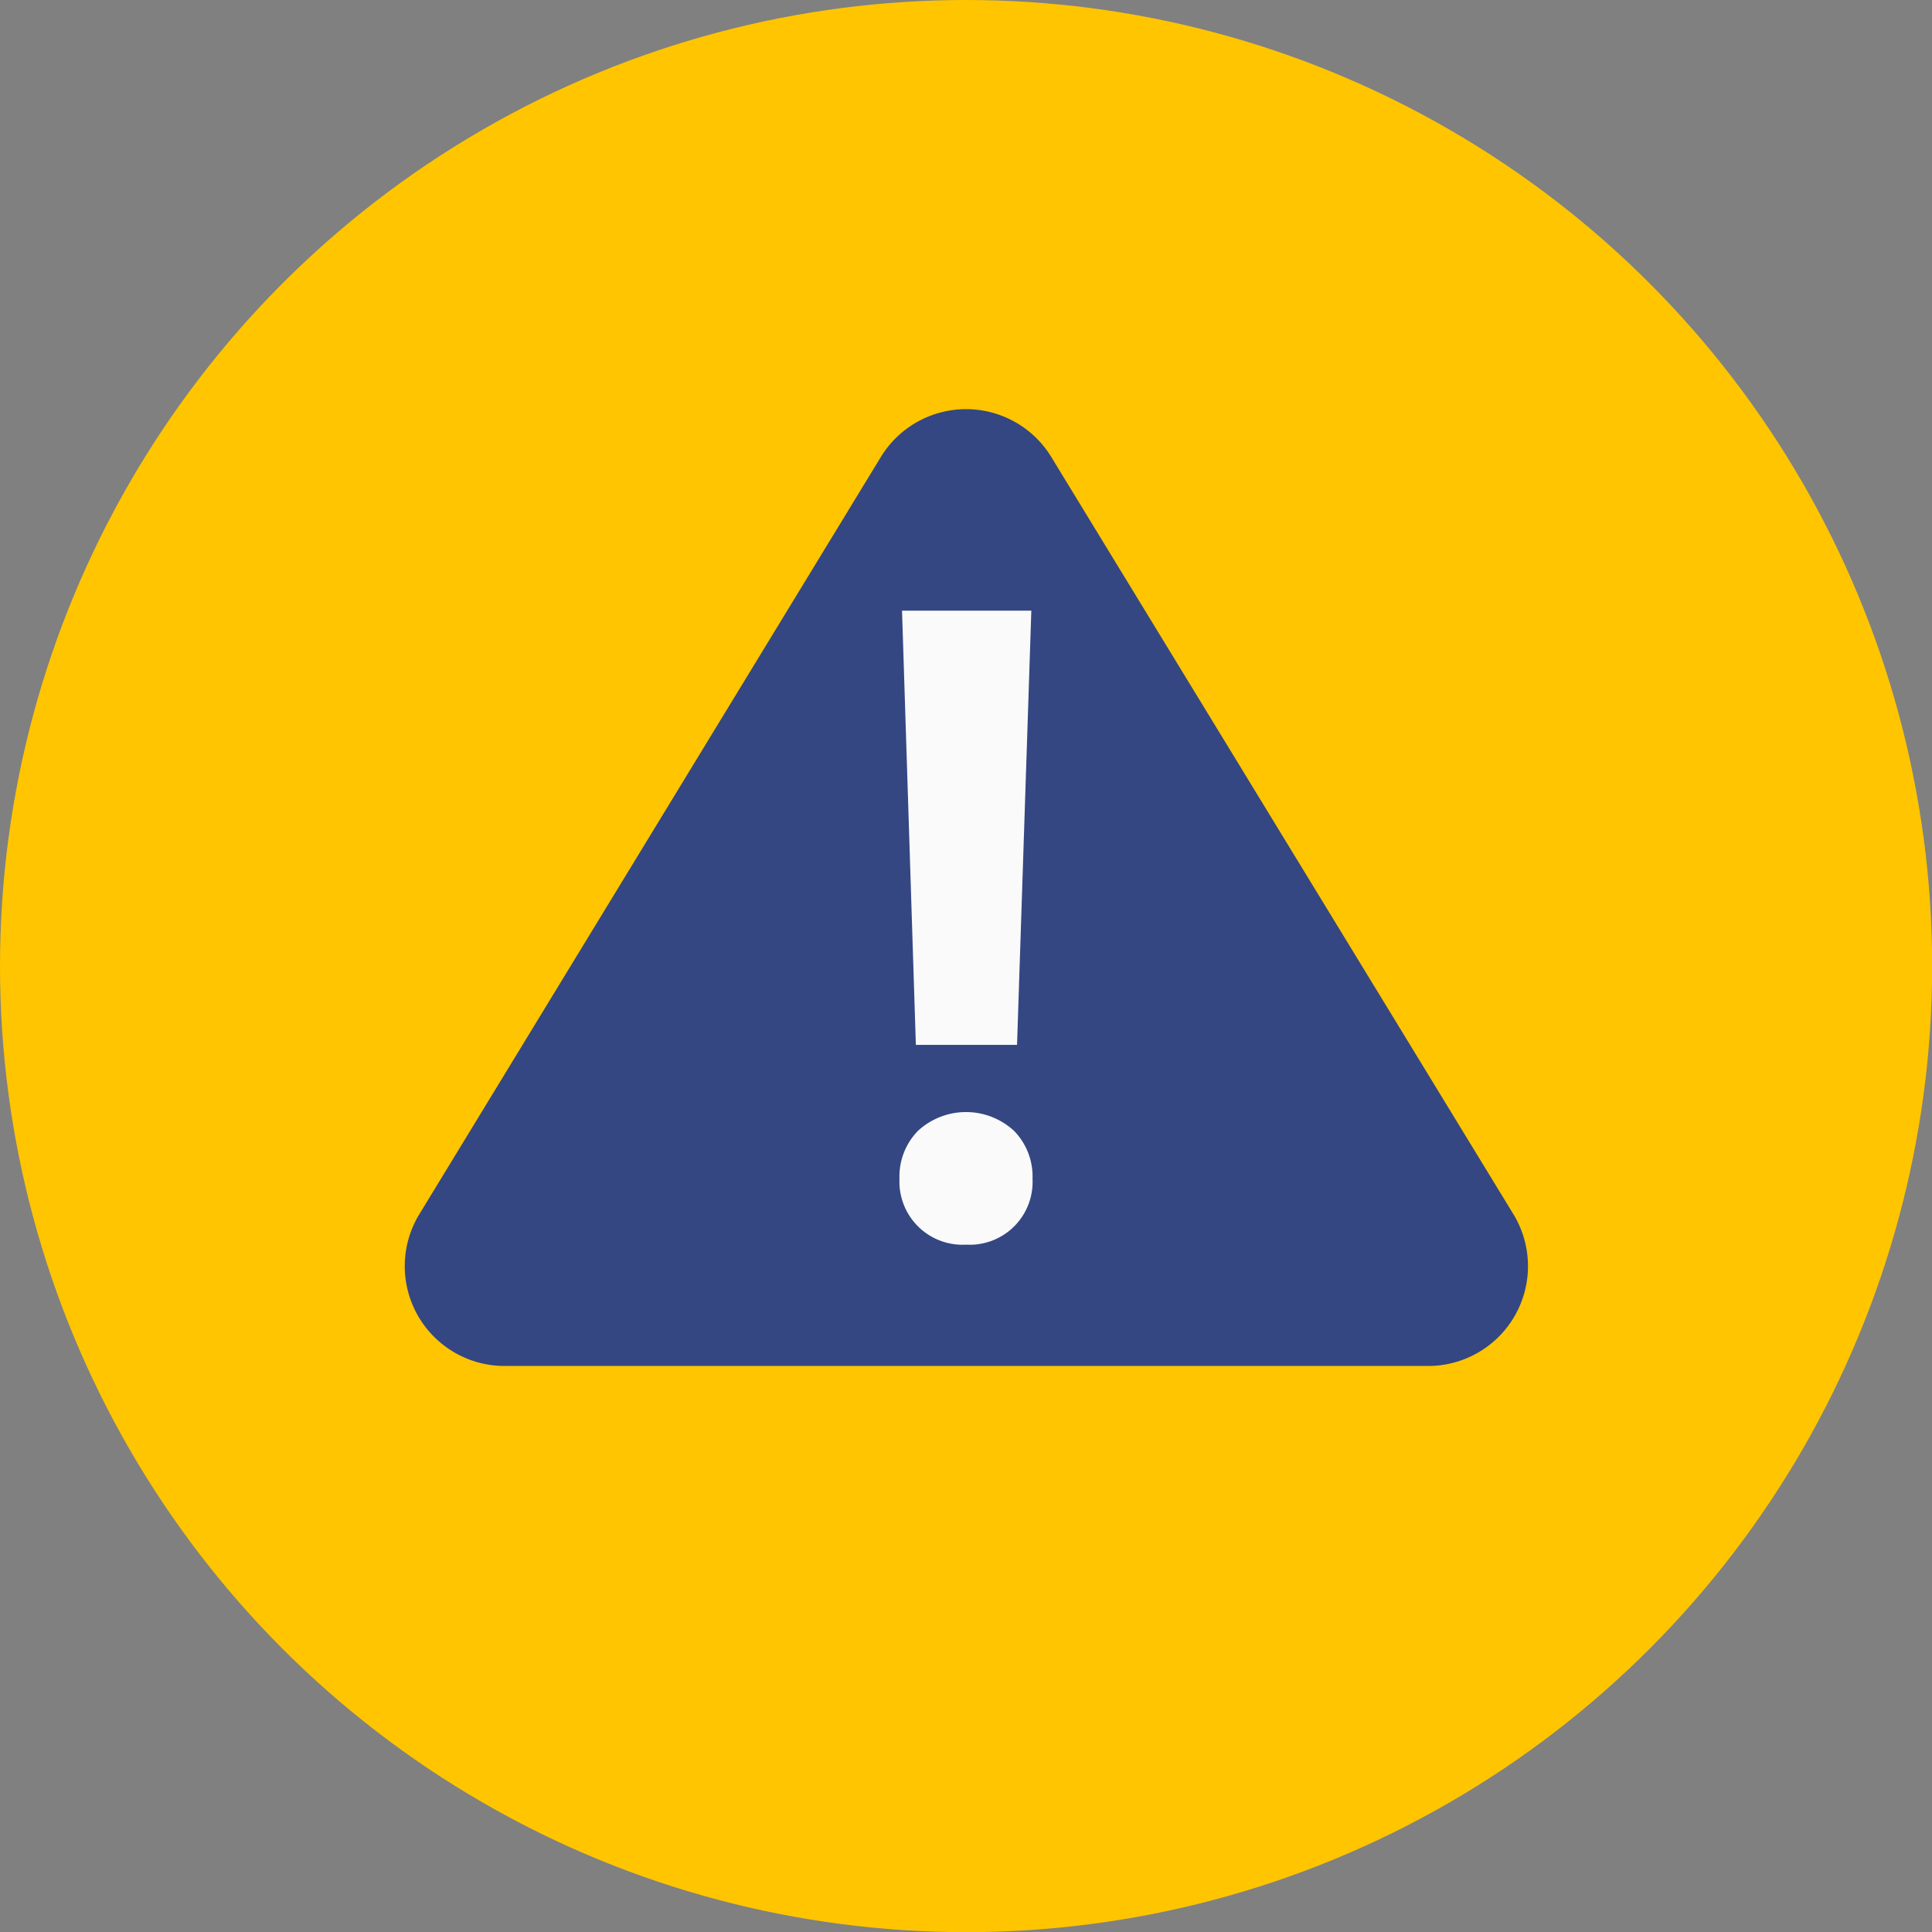
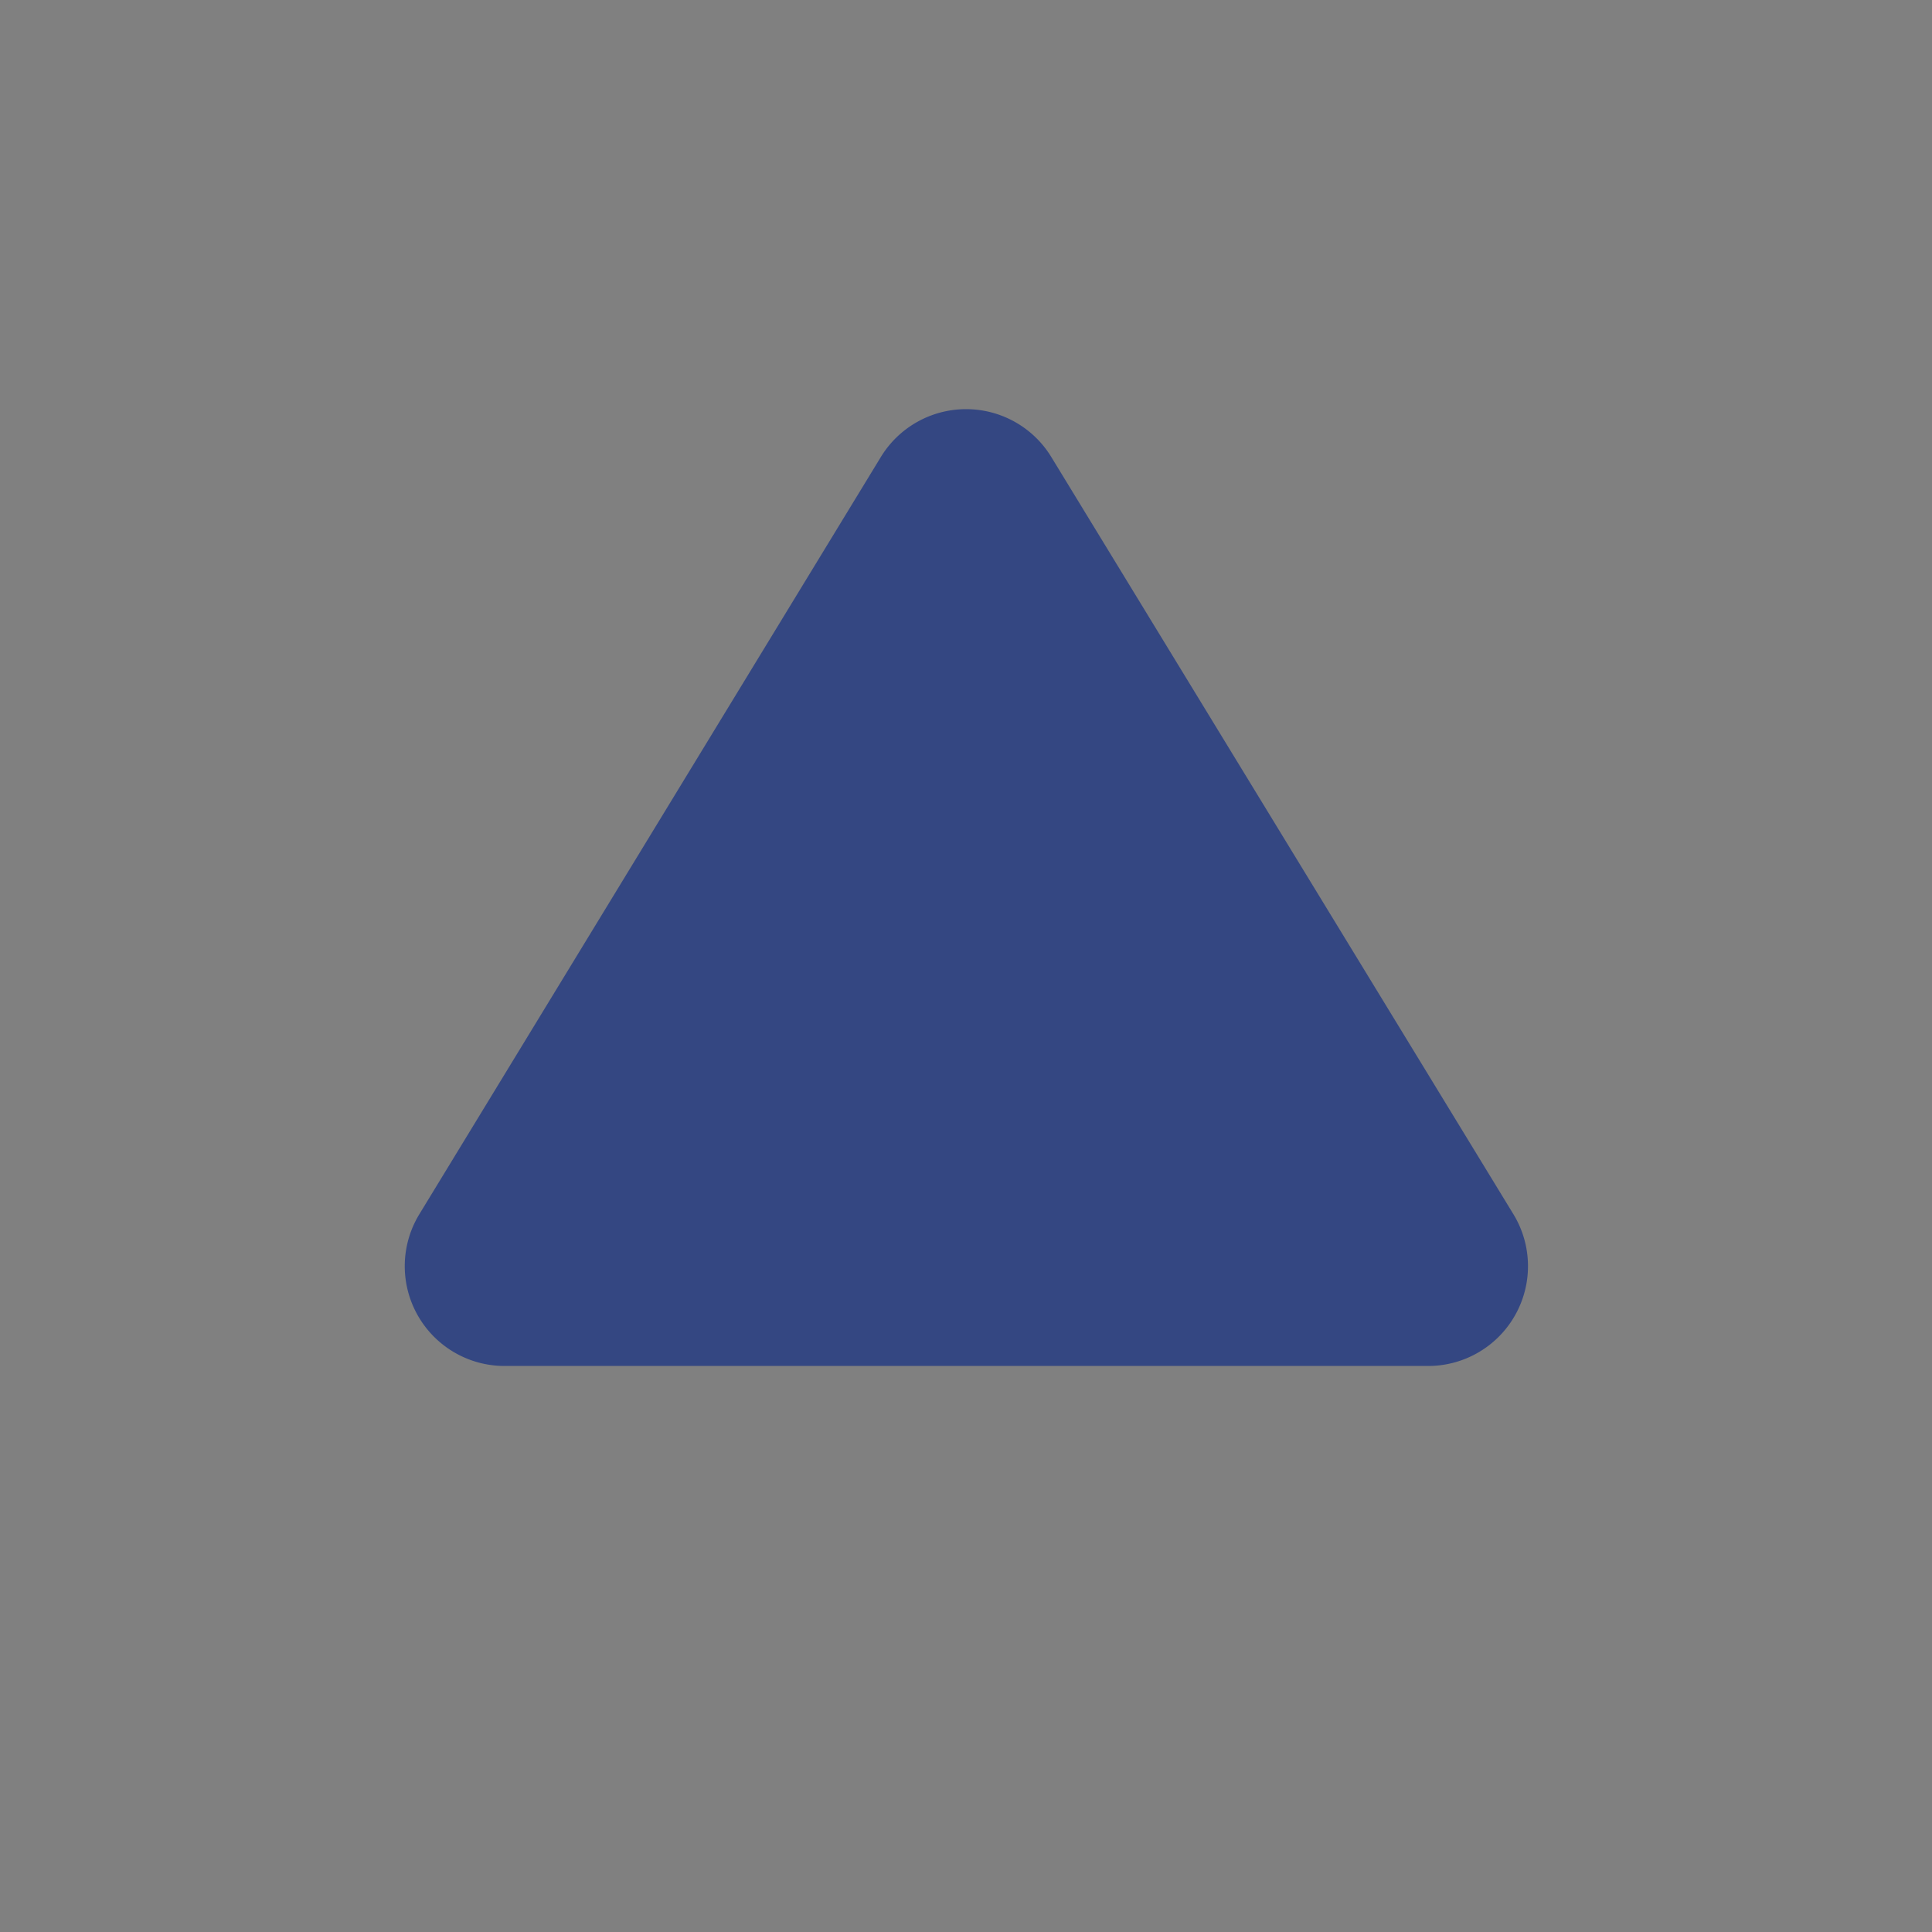
<svg xmlns="http://www.w3.org/2000/svg" id="Layer_1" data-name="Layer 1" viewBox="0 0 128.51 128.51">
  <rect x="0" y="0" width="128.51" height="128.51" fill="#808080" stroke="none" />
  <defs>
    <style>.cls-1{fill:#ffc500;}.cls-2{fill:#344782;}.cls-3{fill:#fafafb;}</style>
  </defs>
  <title>asbestos-attention-icon</title>
-   <circle class="cls-1" cx="64.26" cy="64.26" r="64.26" />
  <path class="cls-2" d="M33.56,90.86H95a6.64,6.64,0,0,0,5.67-10.09L69.93,30.4a6.64,6.64,0,0,0-11.34,0L27.89,80.77A6.64,6.64,0,0,0,33.56,90.86Z" />
-   <path class="cls-3" d="M59.83,78.41a4.34,4.34,0,0,1,1.23-3.19,4.71,4.71,0,0,1,6.39,0,4.34,4.34,0,0,1,1.23,3.19,4.18,4.18,0,0,1-4.41,4.38,4.2,4.2,0,0,1-4.44-4.38Zm7.82-8.91H60.92L60,40.62H68.6Z" />
</svg>